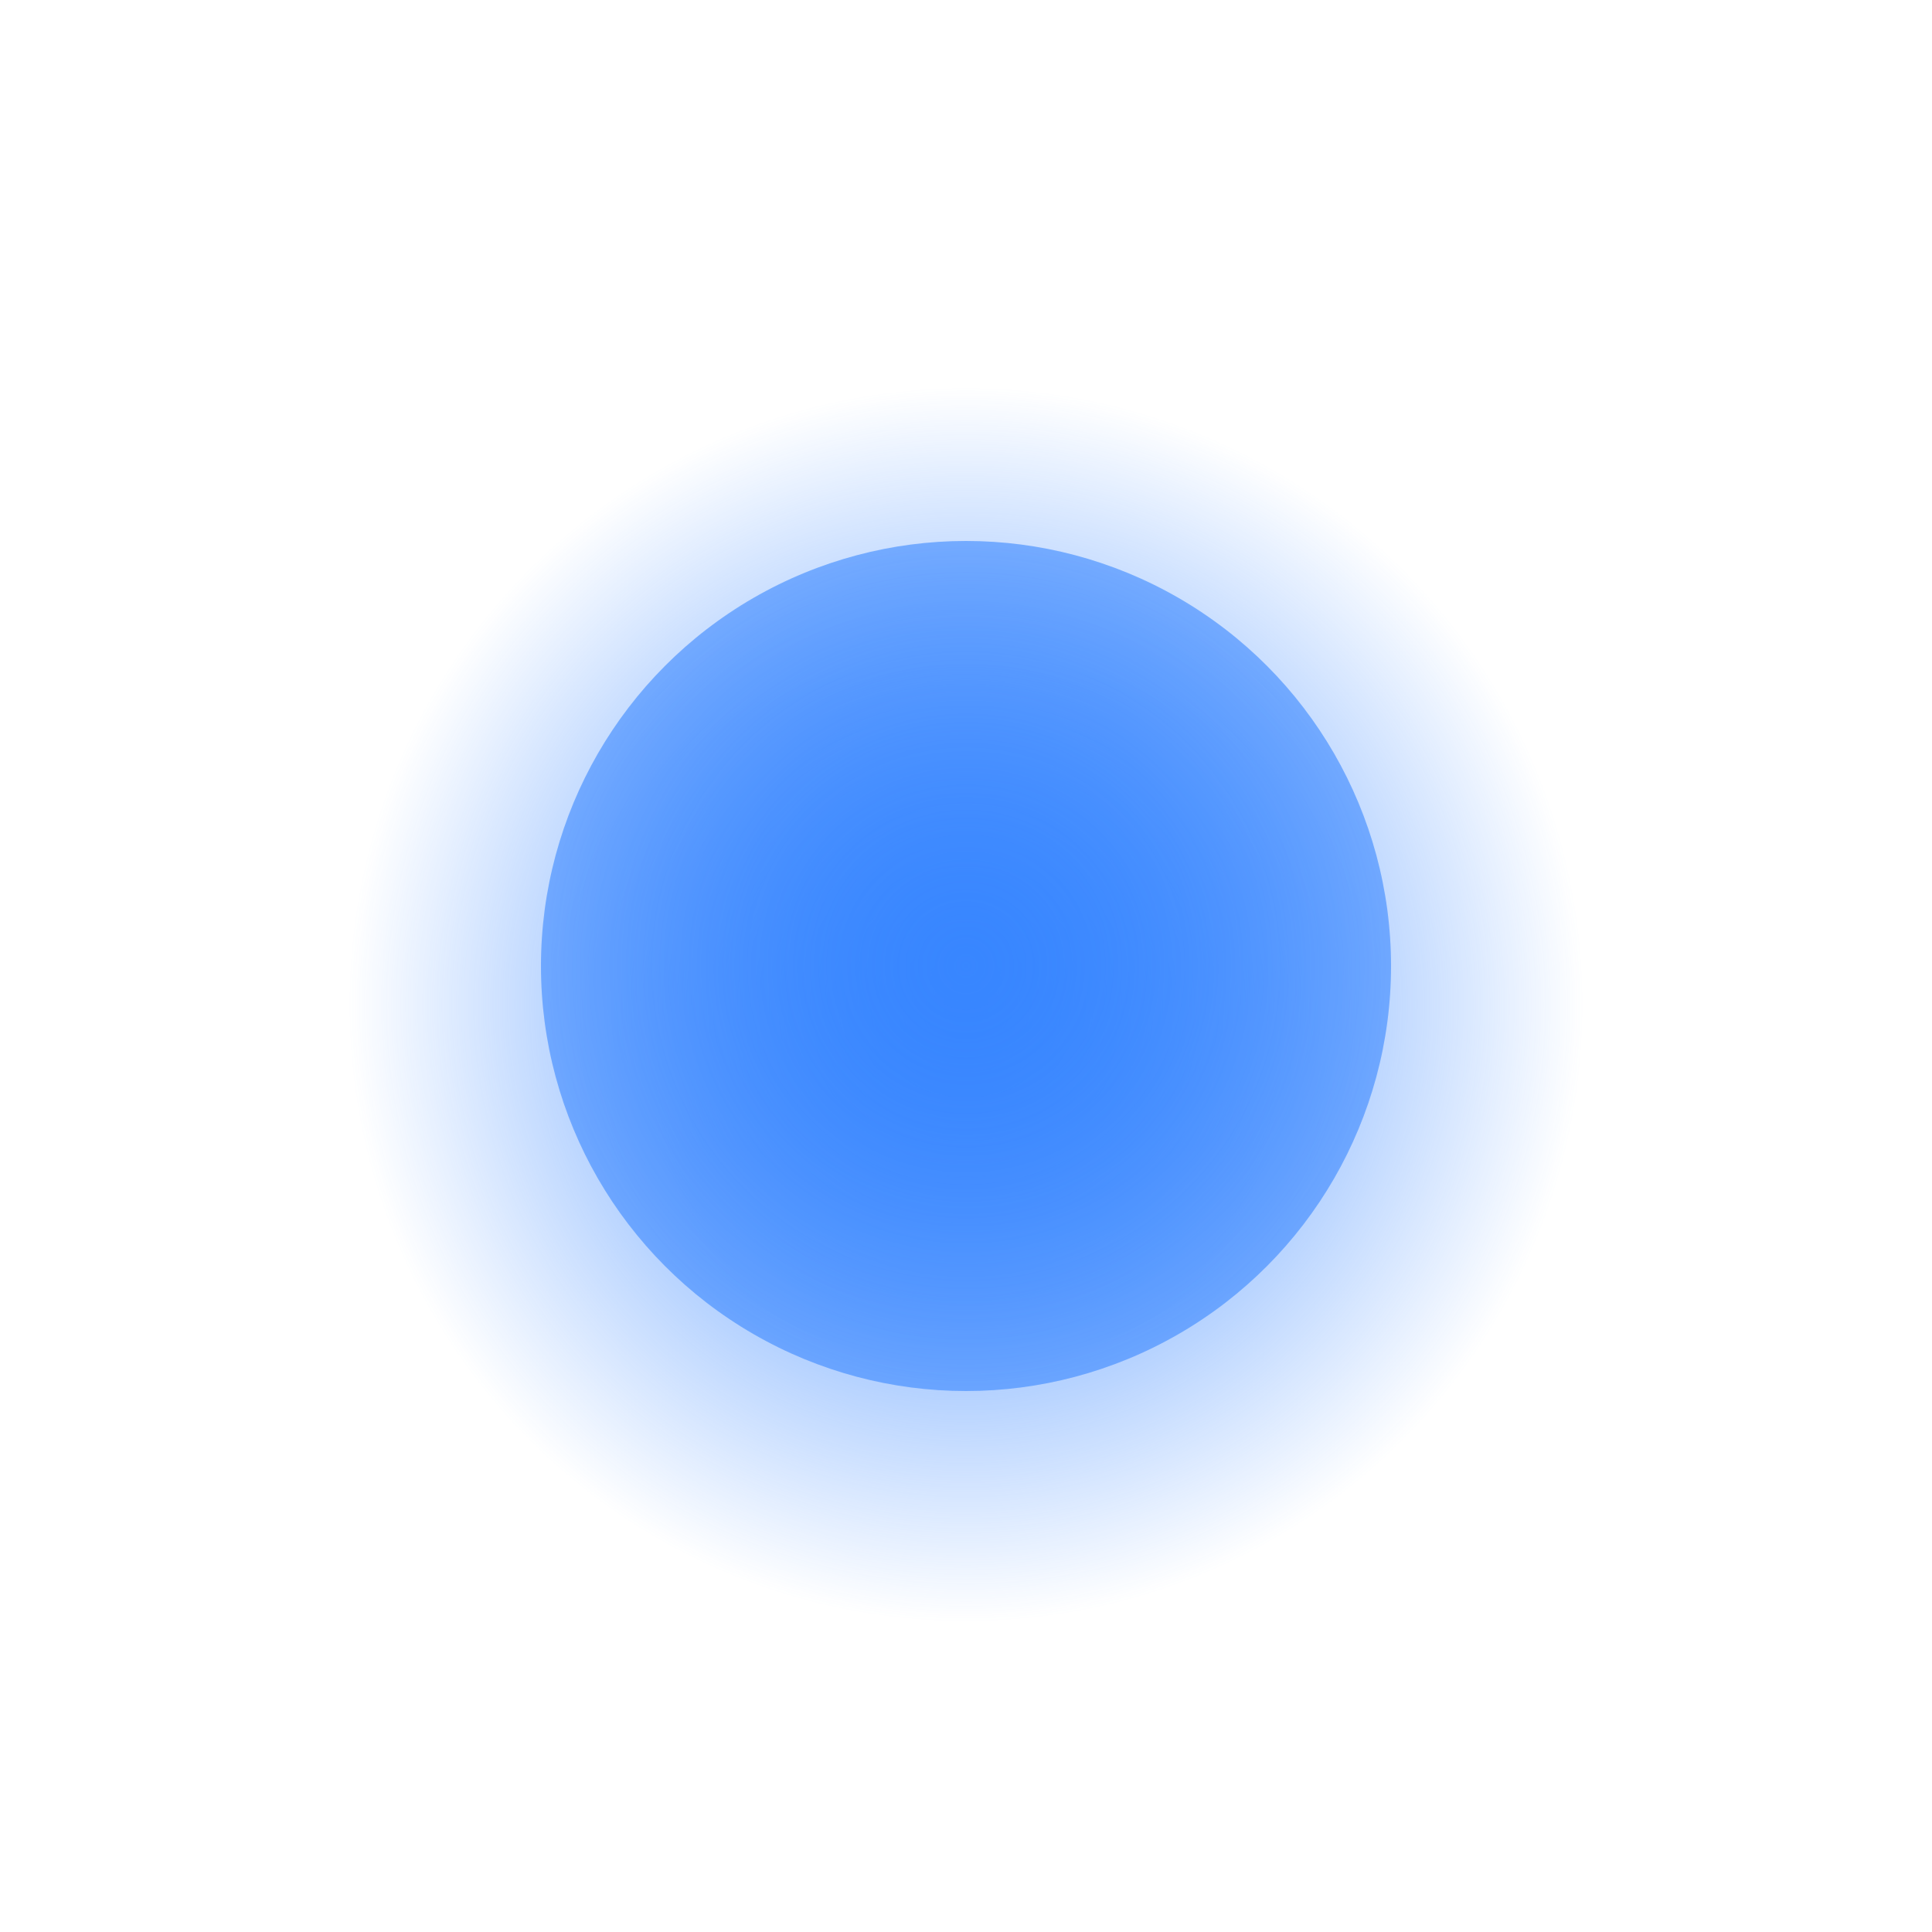
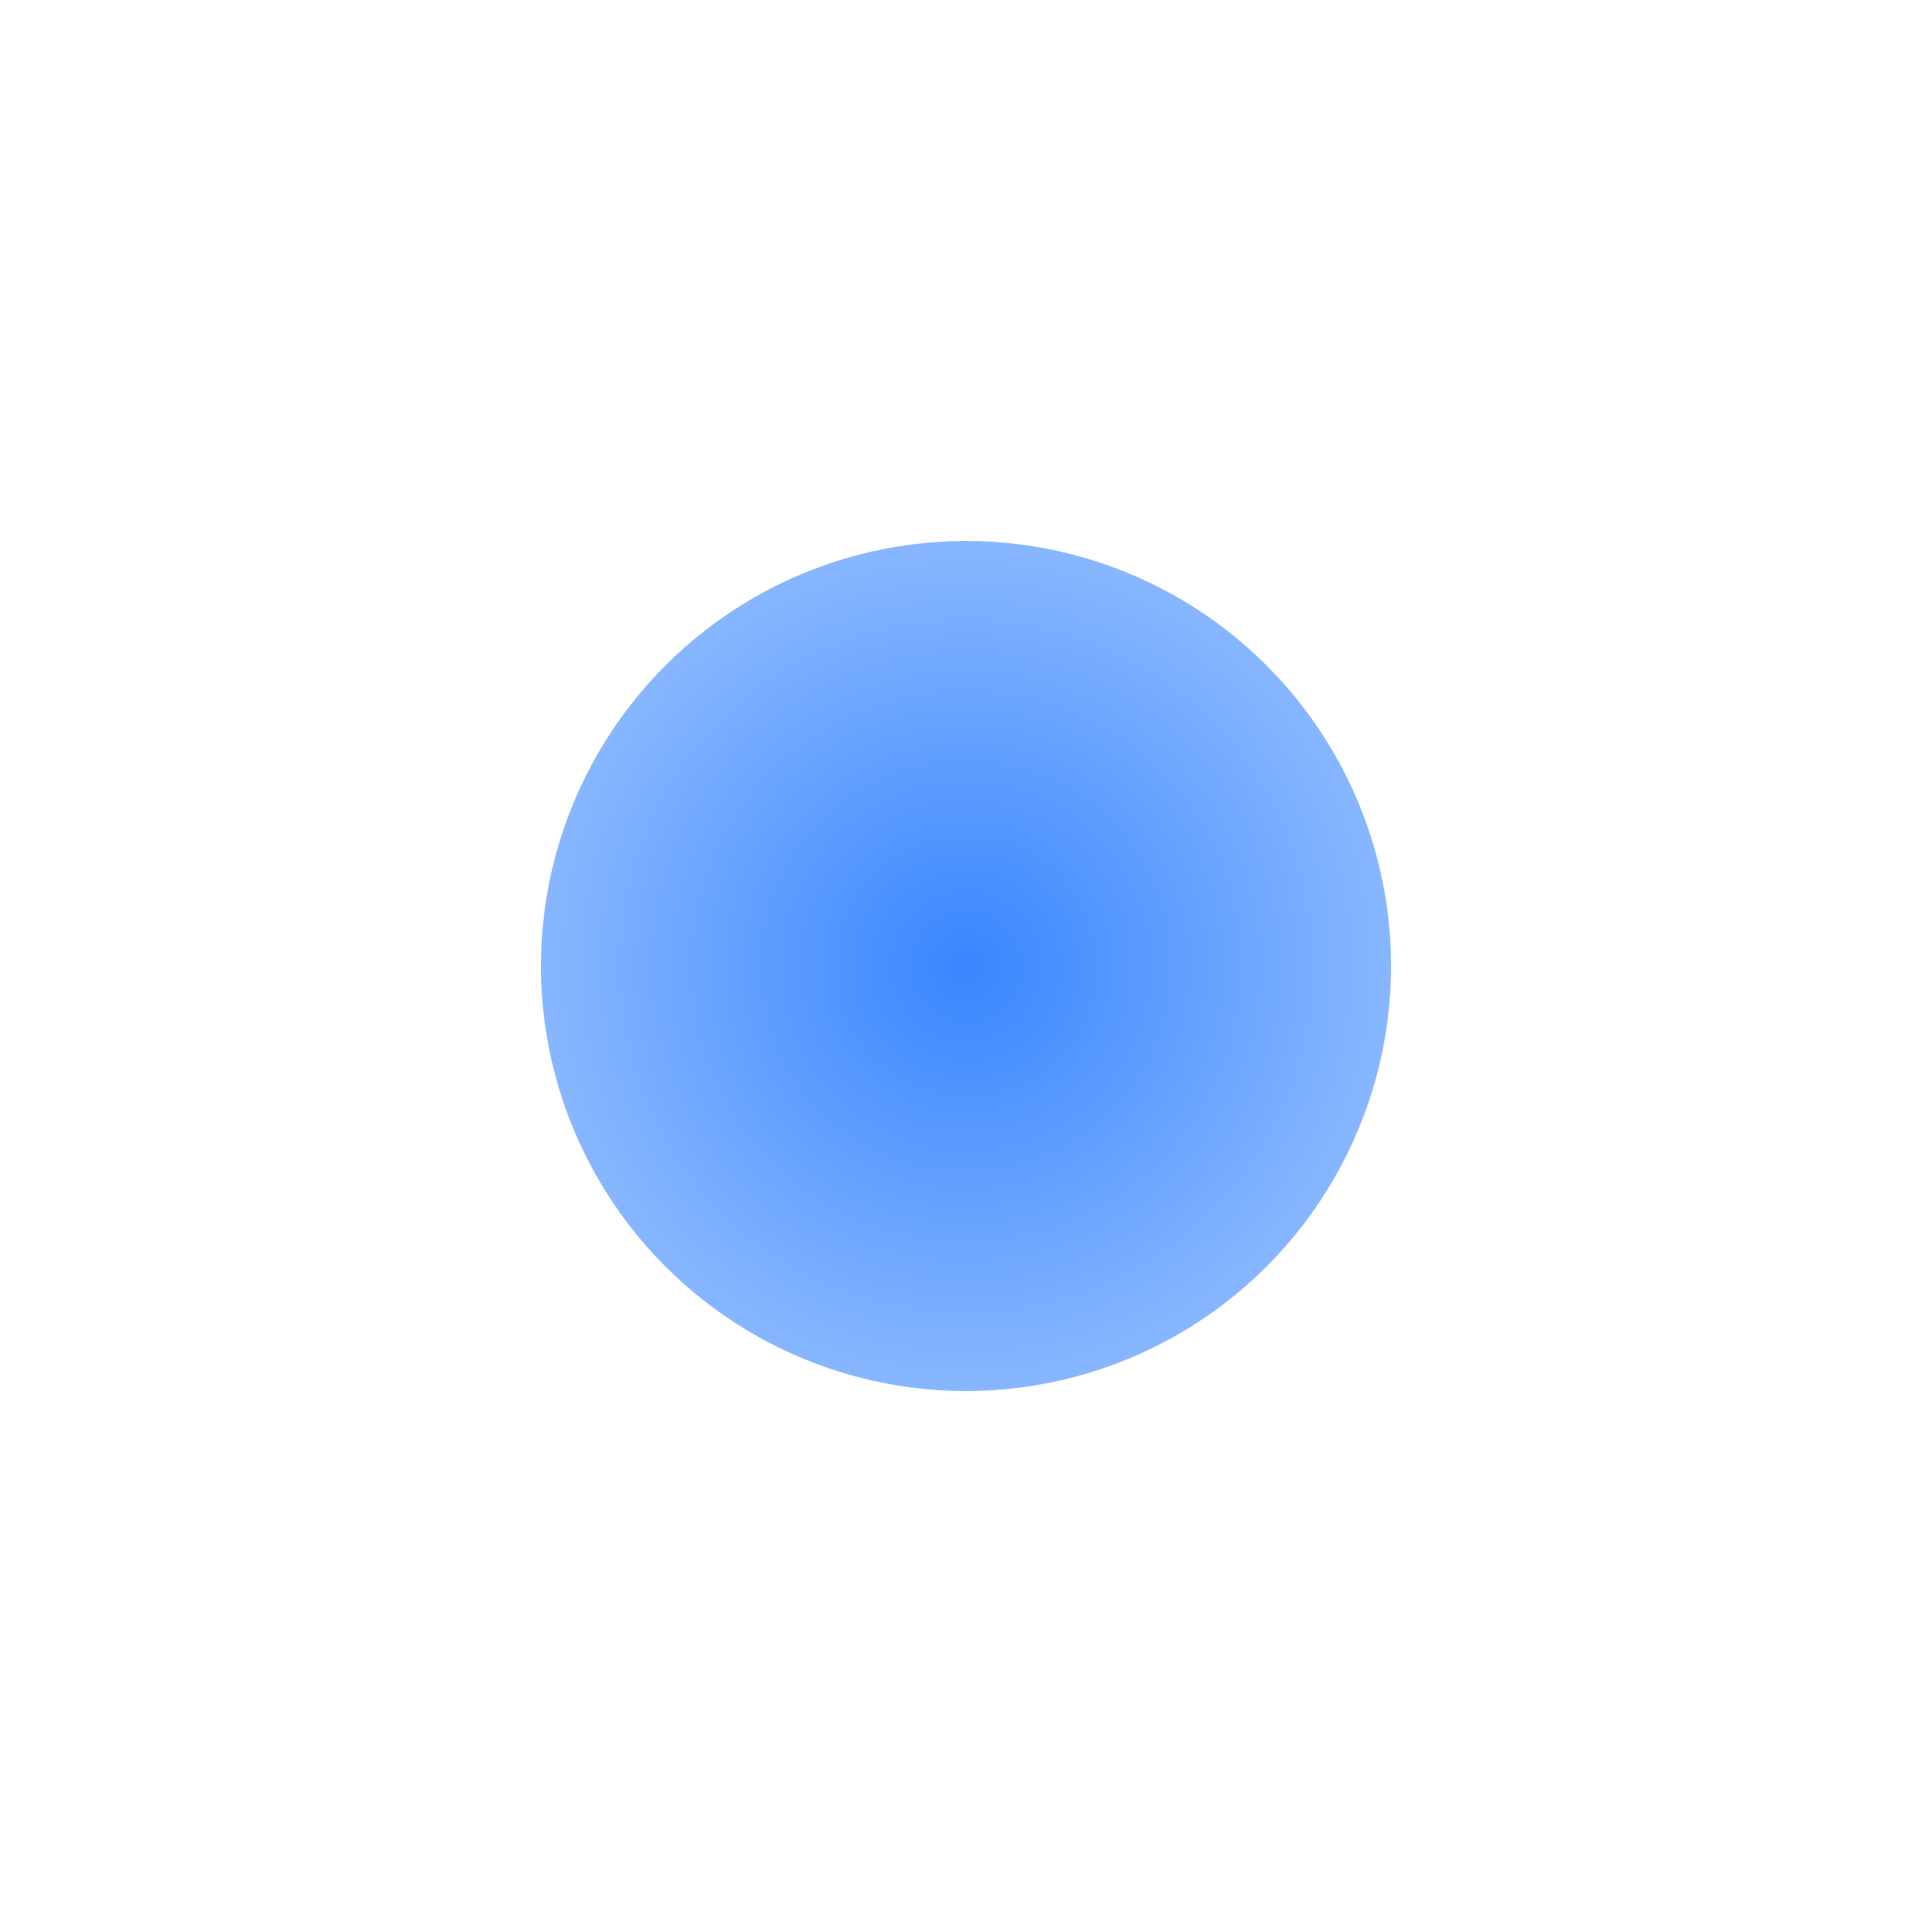
<svg xmlns="http://www.w3.org/2000/svg" width="25" height="25" viewBox="0 0 25 25" fill="none">
  <g filter="url(#filter0_f_248_10444)">
-     <circle cx="12.5" cy="12.5" r="8.5" fill="url(#paint0_radial_248_10444)" />
-   </g>
+     </g>
  <g filter="url(#filter1_f_248_10444)">
    <circle cx="12.5" cy="12.5" r="5.5" fill="url(#paint1_radial_248_10444)" />
  </g>
  <defs>
    <filter id="filter0_f_248_10444" x="0" y="0" width="25" height="25" color-interpolation-filters="sRGB">
      <feFlood flood-opacity="0" result="BackgroundImageFix" />
      <feBlend mode="normal" in="SourceGraphic" in2="BackgroundImageFix" result="shape" />
      <feGaussianBlur stdDeviation="2" result="effect1_foregroundBlur_248_10444" />
    </filter>
    <filter id="filter1_f_248_10444" x="6" y="6" width="13" height="13" color-interpolation-filters="sRGB">
      <feFlood flood-opacity="0" result="BackgroundImageFix" />
      <feBlend mode="normal" in="SourceGraphic" in2="BackgroundImageFix" result="shape" />
      <feGaussianBlur stdDeviation="0.5" result="effect1_foregroundBlur_248_10444" />
    </filter>
    <radialGradient id="paint0_radial_248_10444" cx="0" cy="0" r="1" gradientUnits="userSpaceOnUse" gradientTransform="translate(12.5 13) rotate(90) scale(8)">
      <stop stop-color="#3886FF" />
      <stop offset="1" stop-color="#3886FF" stop-opacity="0" />
    </radialGradient>
    <radialGradient id="paint1_radial_248_10444" cx="0" cy="0" r="1" gradientUnits="userSpaceOnUse" gradientTransform="translate(12.5 12.5) rotate(90) scale(5.5)">
      <stop stop-color="#3886FF" />
      <stop offset="1" stop-color="#3886FF" stop-opacity="0.6" />
    </radialGradient>
  </defs>
</svg>